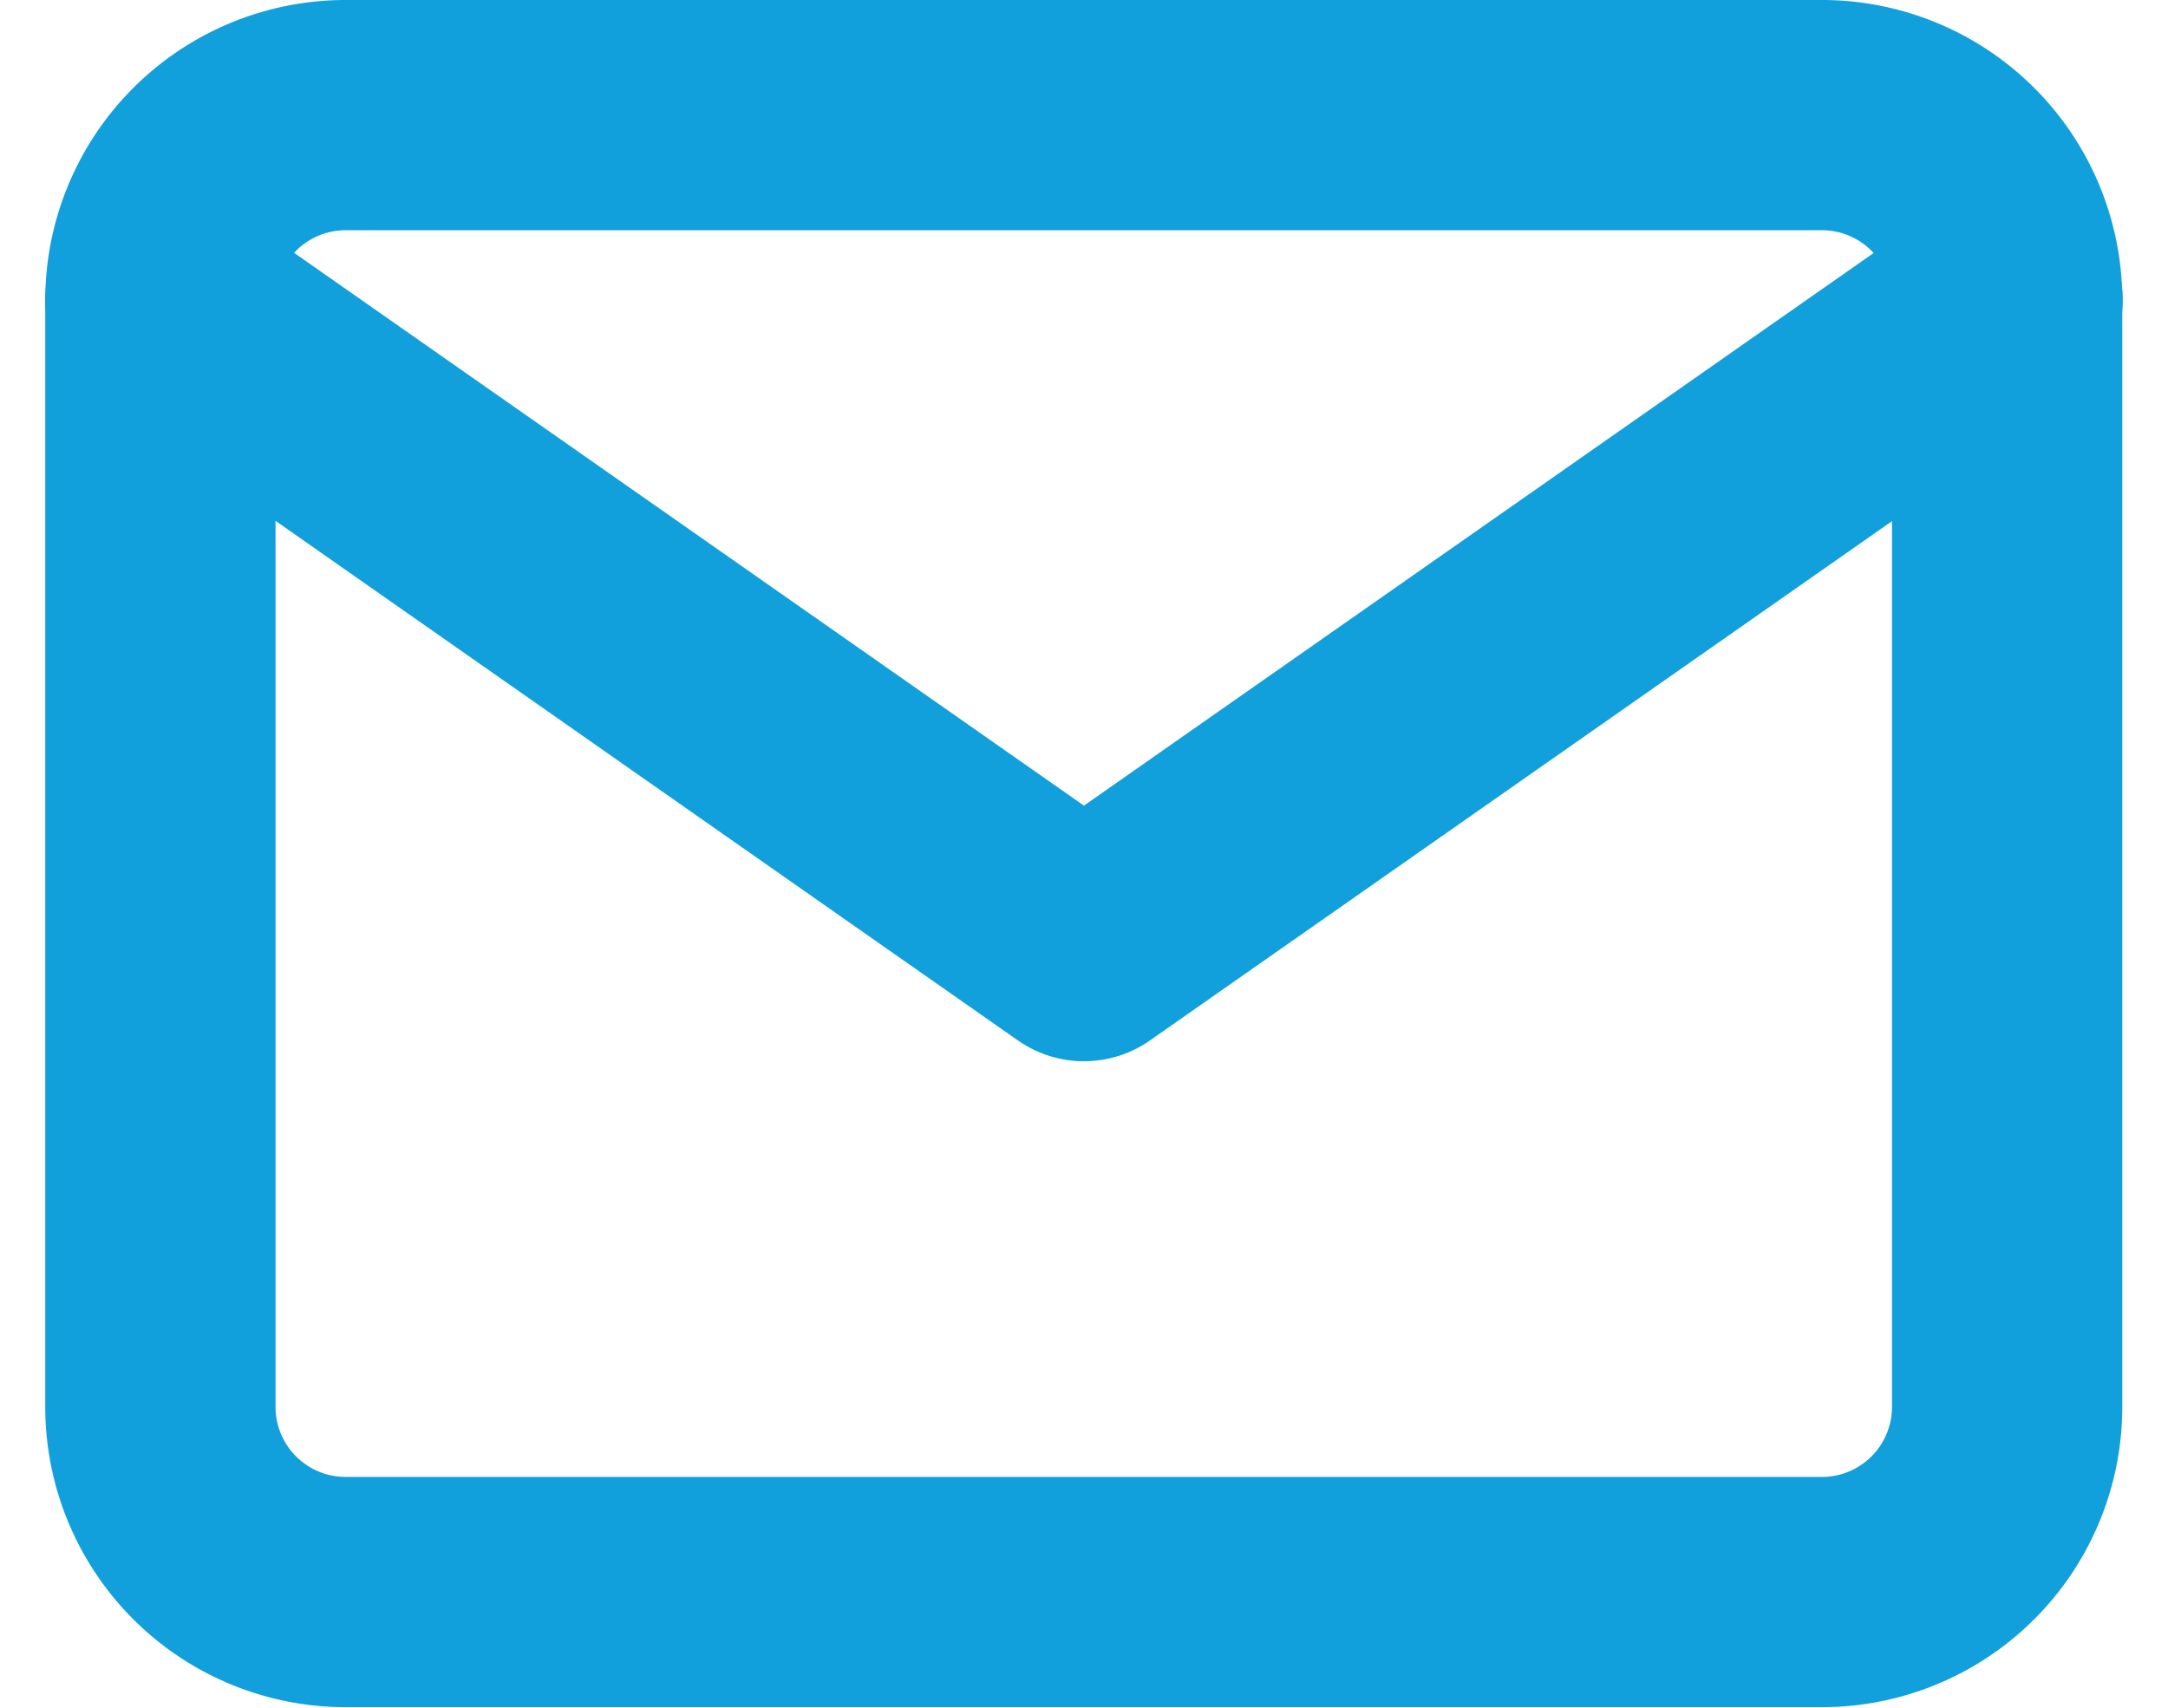
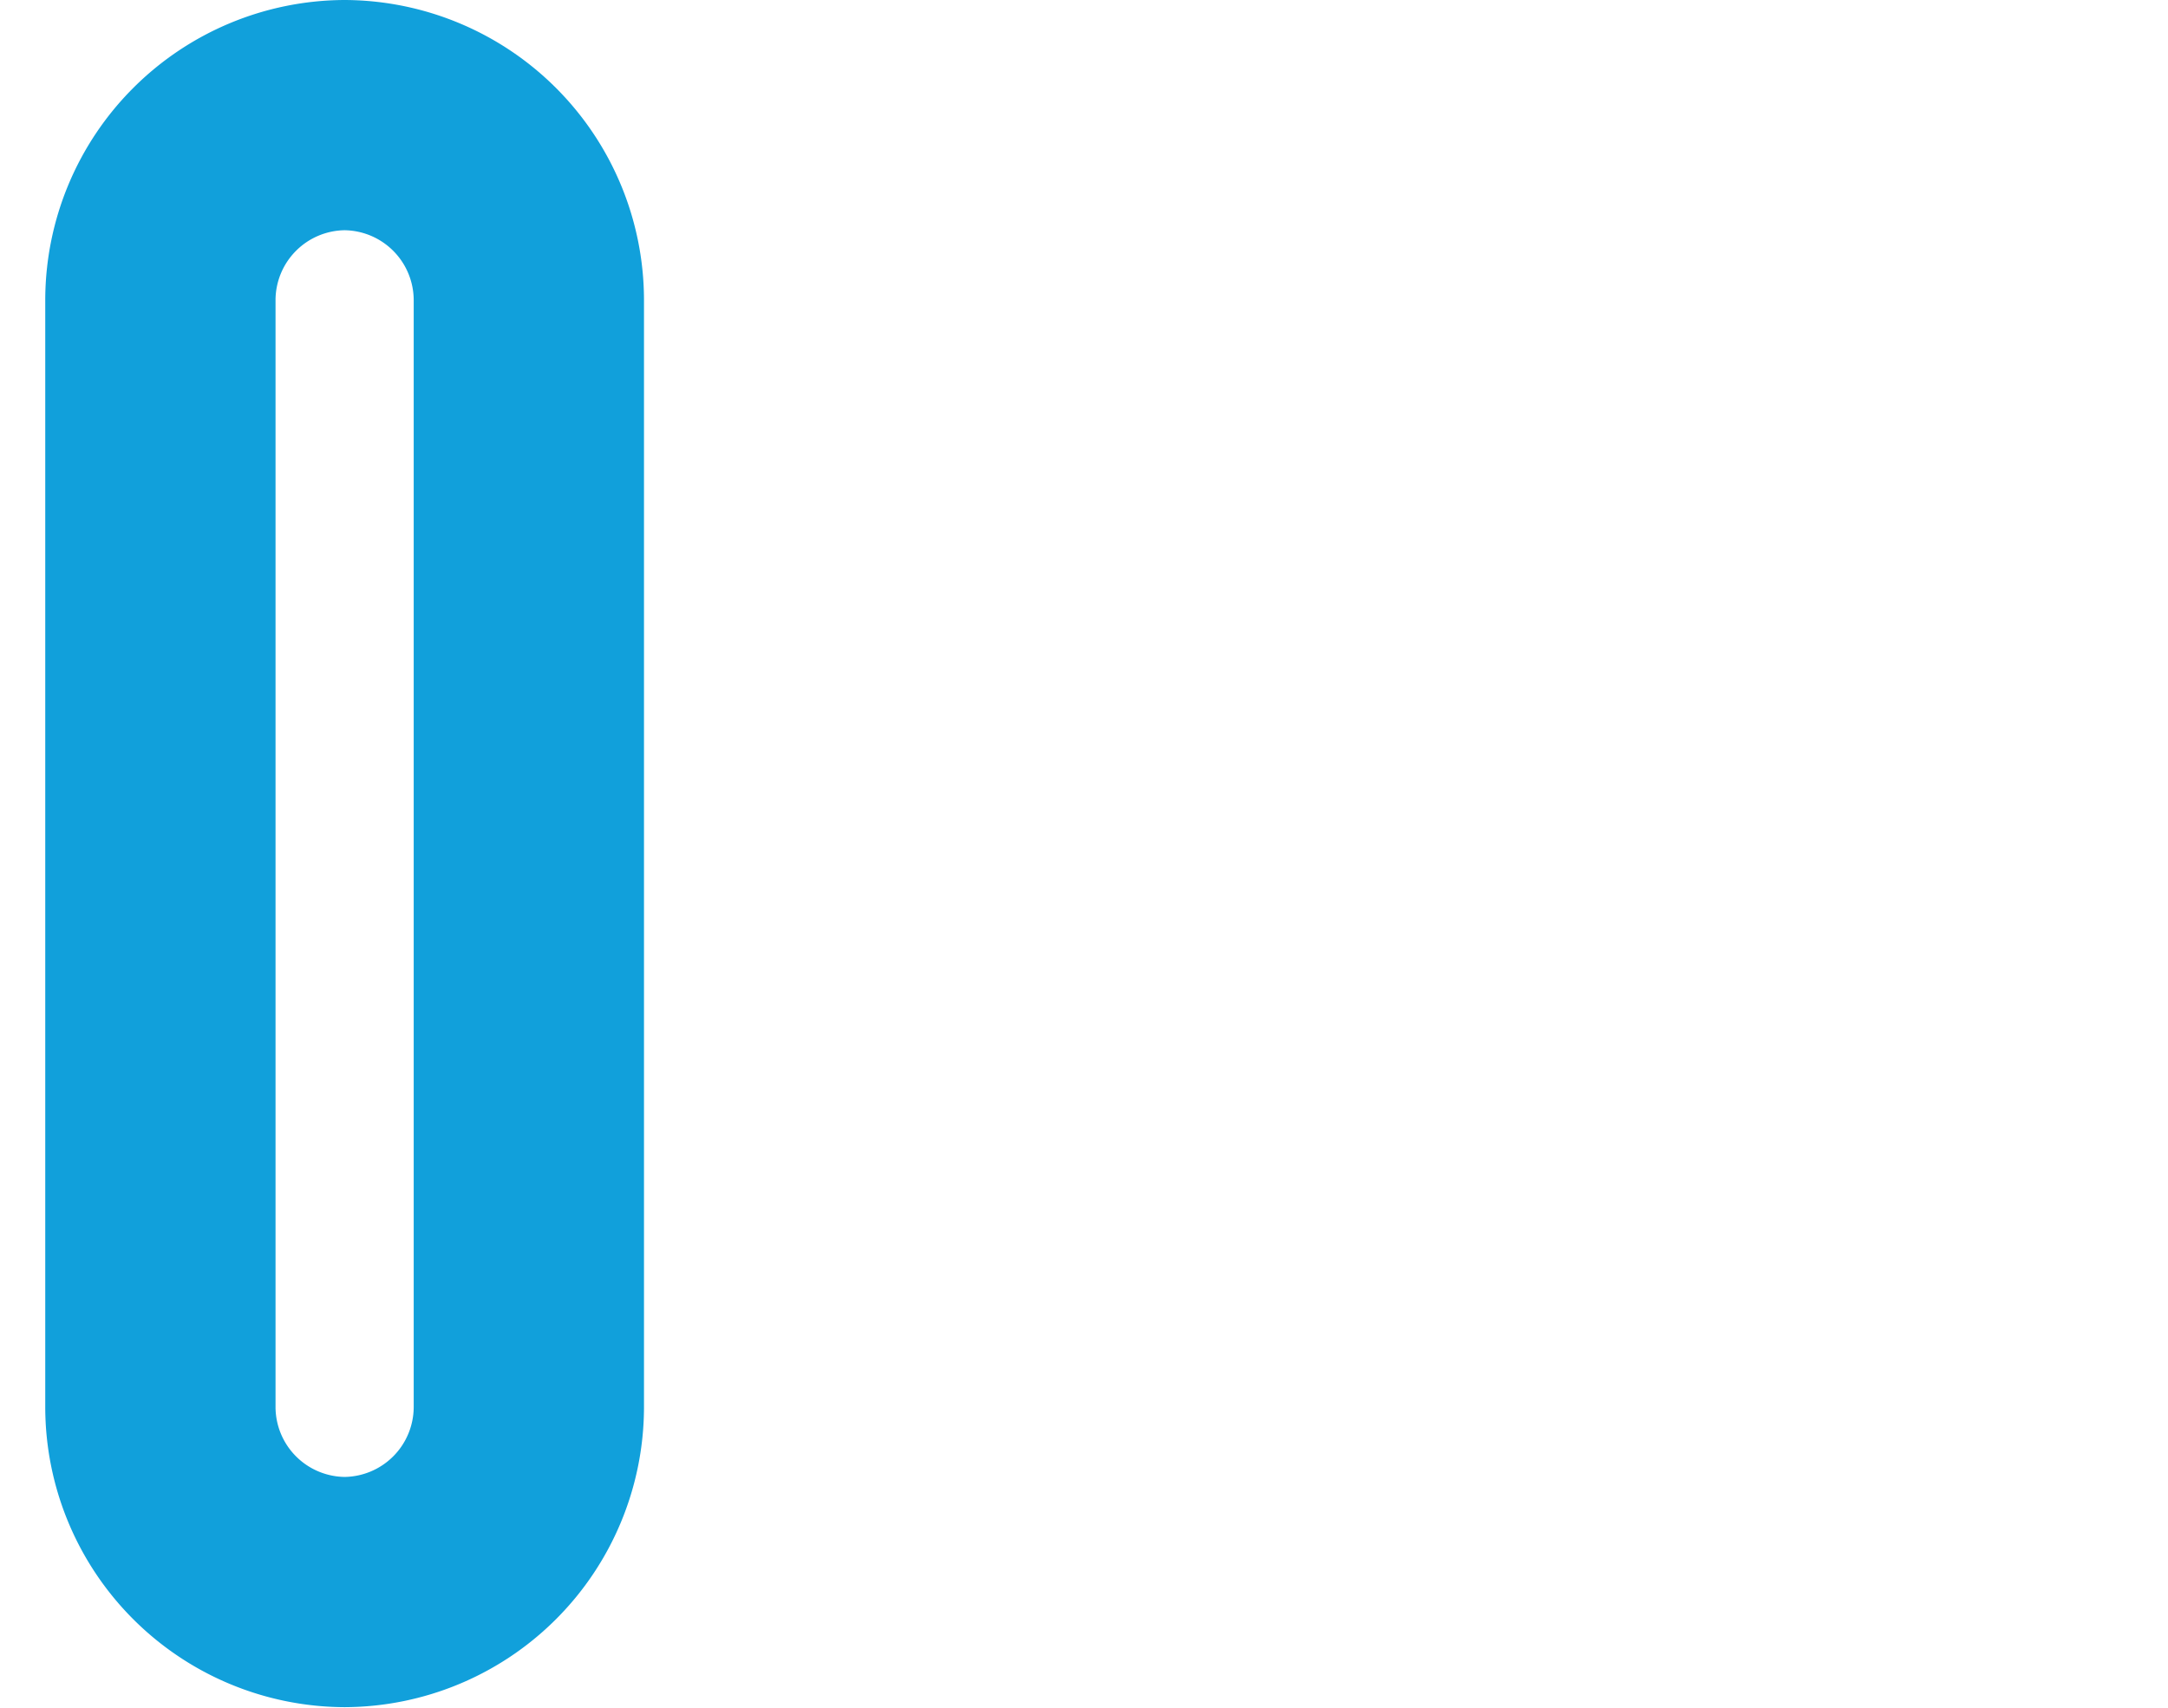
<svg xmlns="http://www.w3.org/2000/svg" width="18.829" height="14.834" viewBox="0 0 18.829 14.834">
  <defs>
    <style>.a{fill:none;stroke:#11a0db;stroke-linecap:round;stroke-linejoin:round;stroke-width:2px;}</style>
  </defs>
  <g transform="translate(-0.607 -3)">
-     <path class="a" d="M3.6,4H16.439a1.609,1.609,0,0,1,1.6,1.6V15.23a1.609,1.609,0,0,1-1.6,1.6H3.6A1.609,1.609,0,0,1,2,15.23V5.6A1.609,1.609,0,0,1,3.6,4Z" />
-     <path class="a" d="M18.043,6l-8.022,5.615L2,6" transform="translate(0 -0.396)" />
+     <path class="a" d="M3.6,4a1.609,1.609,0,0,1,1.6,1.6V15.23a1.609,1.609,0,0,1-1.6,1.6H3.6A1.609,1.609,0,0,1,2,15.23V5.6A1.609,1.609,0,0,1,3.6,4Z" />
  </g>
</svg>